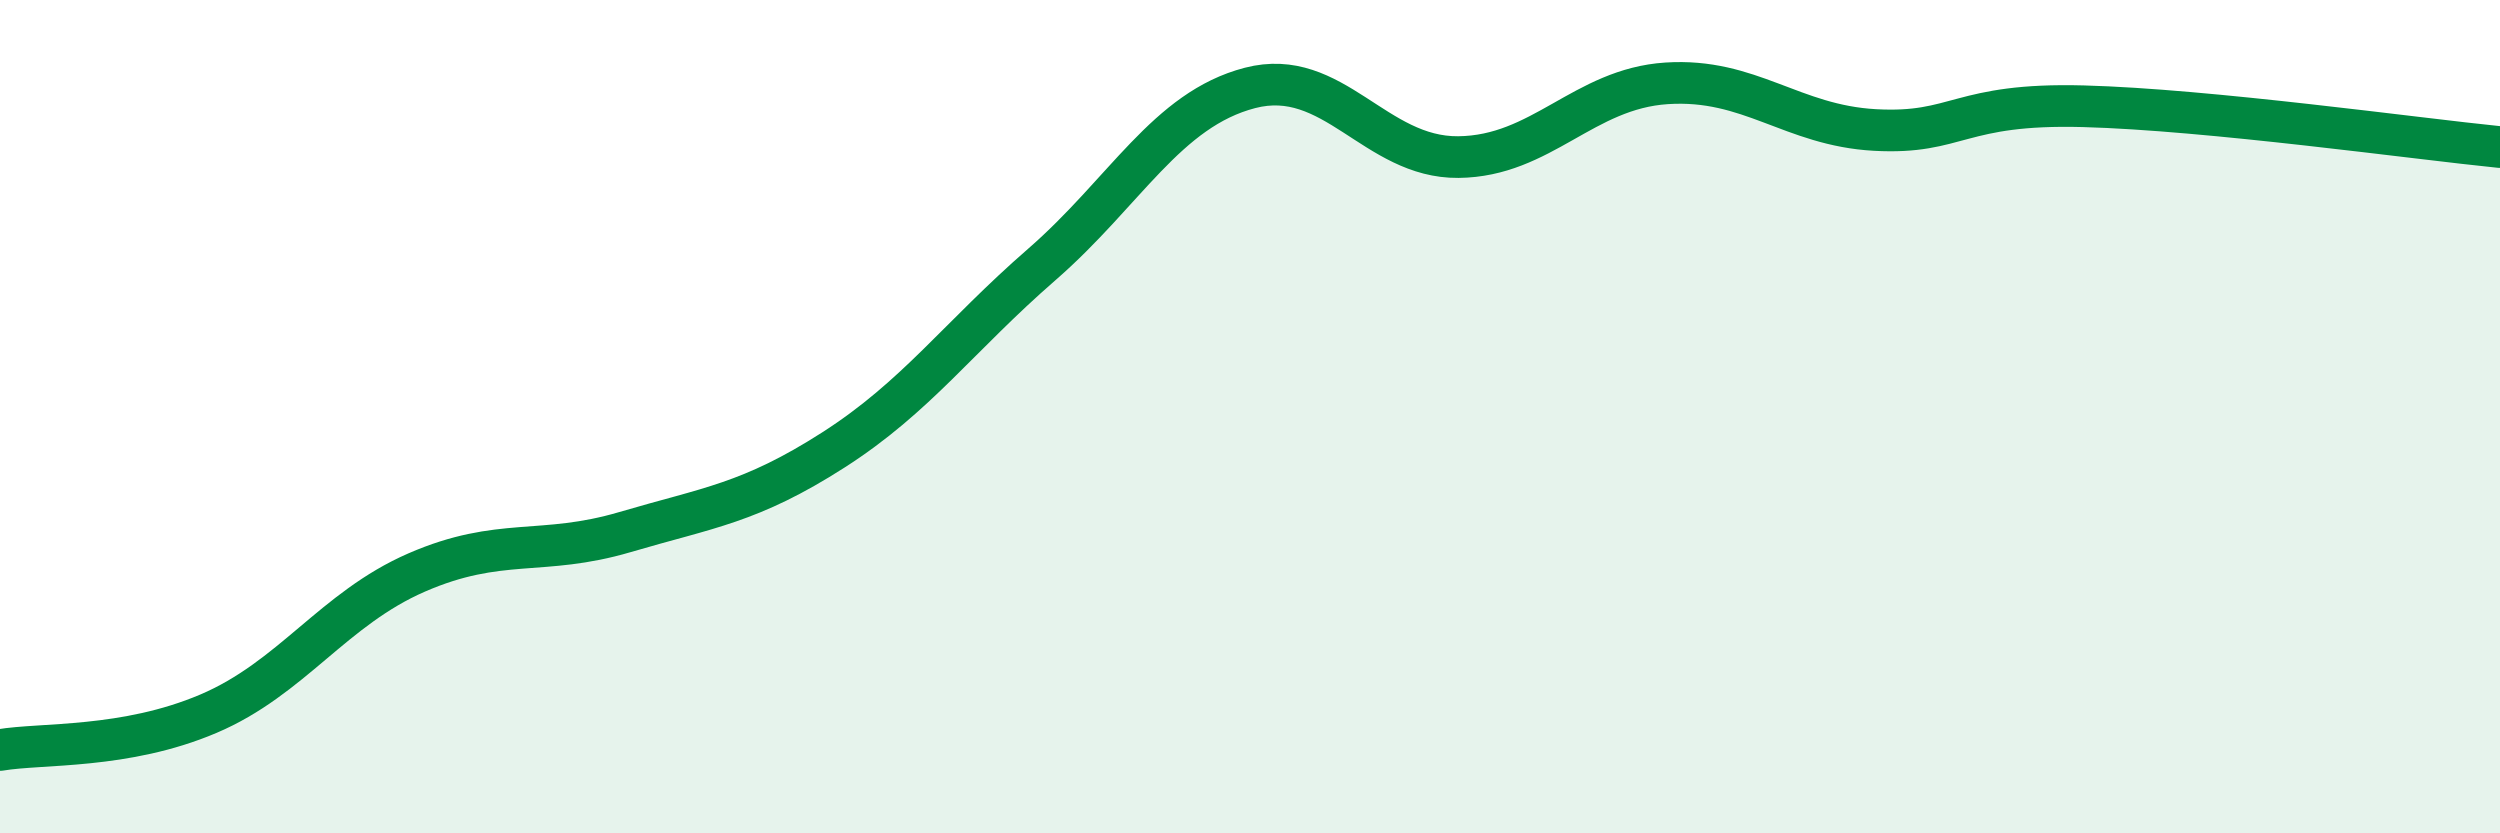
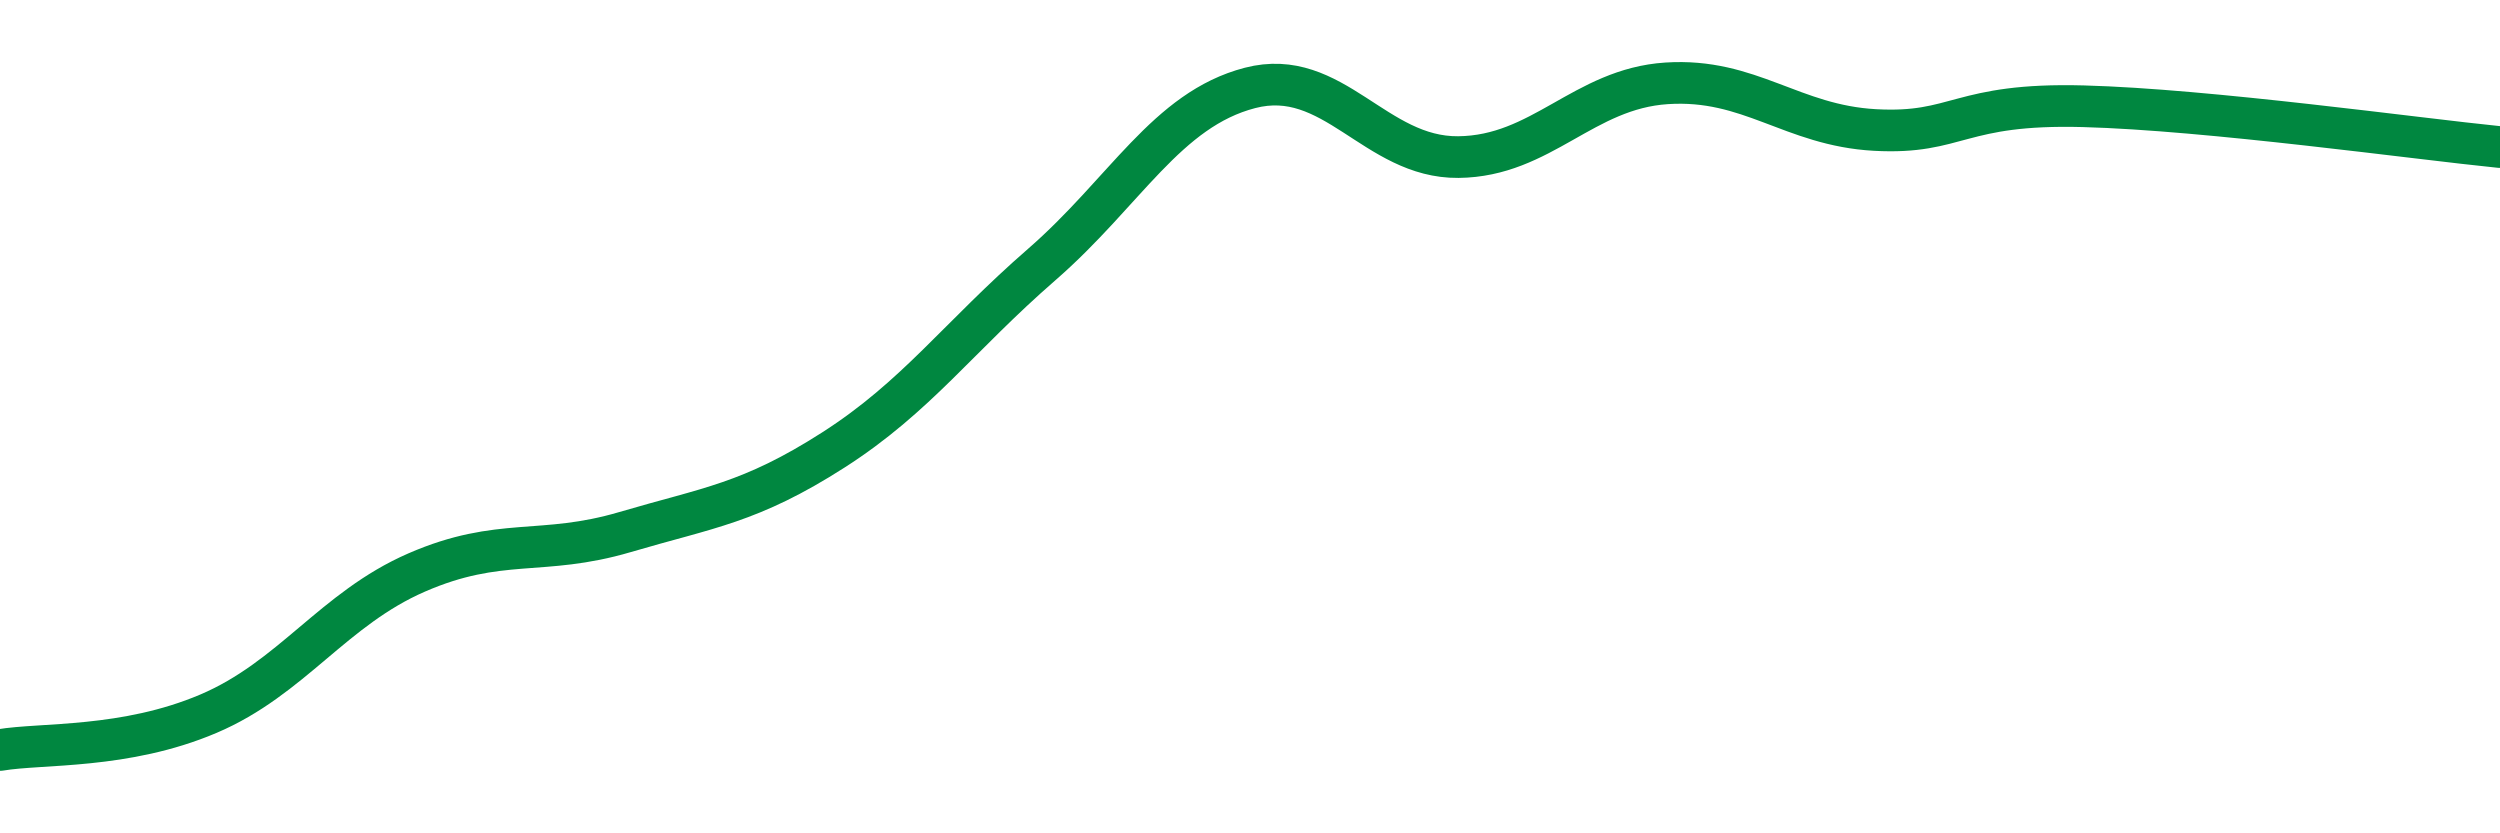
<svg xmlns="http://www.w3.org/2000/svg" width="60" height="20" viewBox="0 0 60 20">
-   <path d="M 0,18 C 1,17.83 3,17.98 5,17.13 C 7,16.28 8,14.61 10,13.74 C 12,12.87 13,13.36 15,12.77 C 17,12.18 18,12.08 20,10.8 C 22,9.52 23,8.09 25,6.35 C 27,4.61 28,2.63 30,2.11 C 32,1.59 33,3.79 35,3.77 C 37,3.75 38,2.13 40,2 C 42,1.87 43,3.01 45,3.12 C 47,3.23 47,2.47 50,2.55 C 53,2.63 58,3.33 60,3.53L60 20L0 20Z" fill="#008740" opacity="0.1" stroke-linecap="round" stroke-linejoin="round" />
  <path d="M 0,18 C 1,17.83 3,17.98 5,17.13 C 7,16.28 8,14.61 10,13.74 C 12,12.87 13,13.36 15,12.77 C 17,12.18 18,12.08 20,10.8 C 22,9.52 23,8.09 25,6.35 C 27,4.61 28,2.63 30,2.11 C 32,1.59 33,3.79 35,3.77 C 37,3.75 38,2.13 40,2 C 42,1.87 43,3.01 45,3.12 C 47,3.23 47,2.47 50,2.55 C 53,2.63 58,3.33 60,3.53" stroke="#008740" stroke-width="1" fill="none" stroke-linecap="round" stroke-linejoin="round" />
</svg>